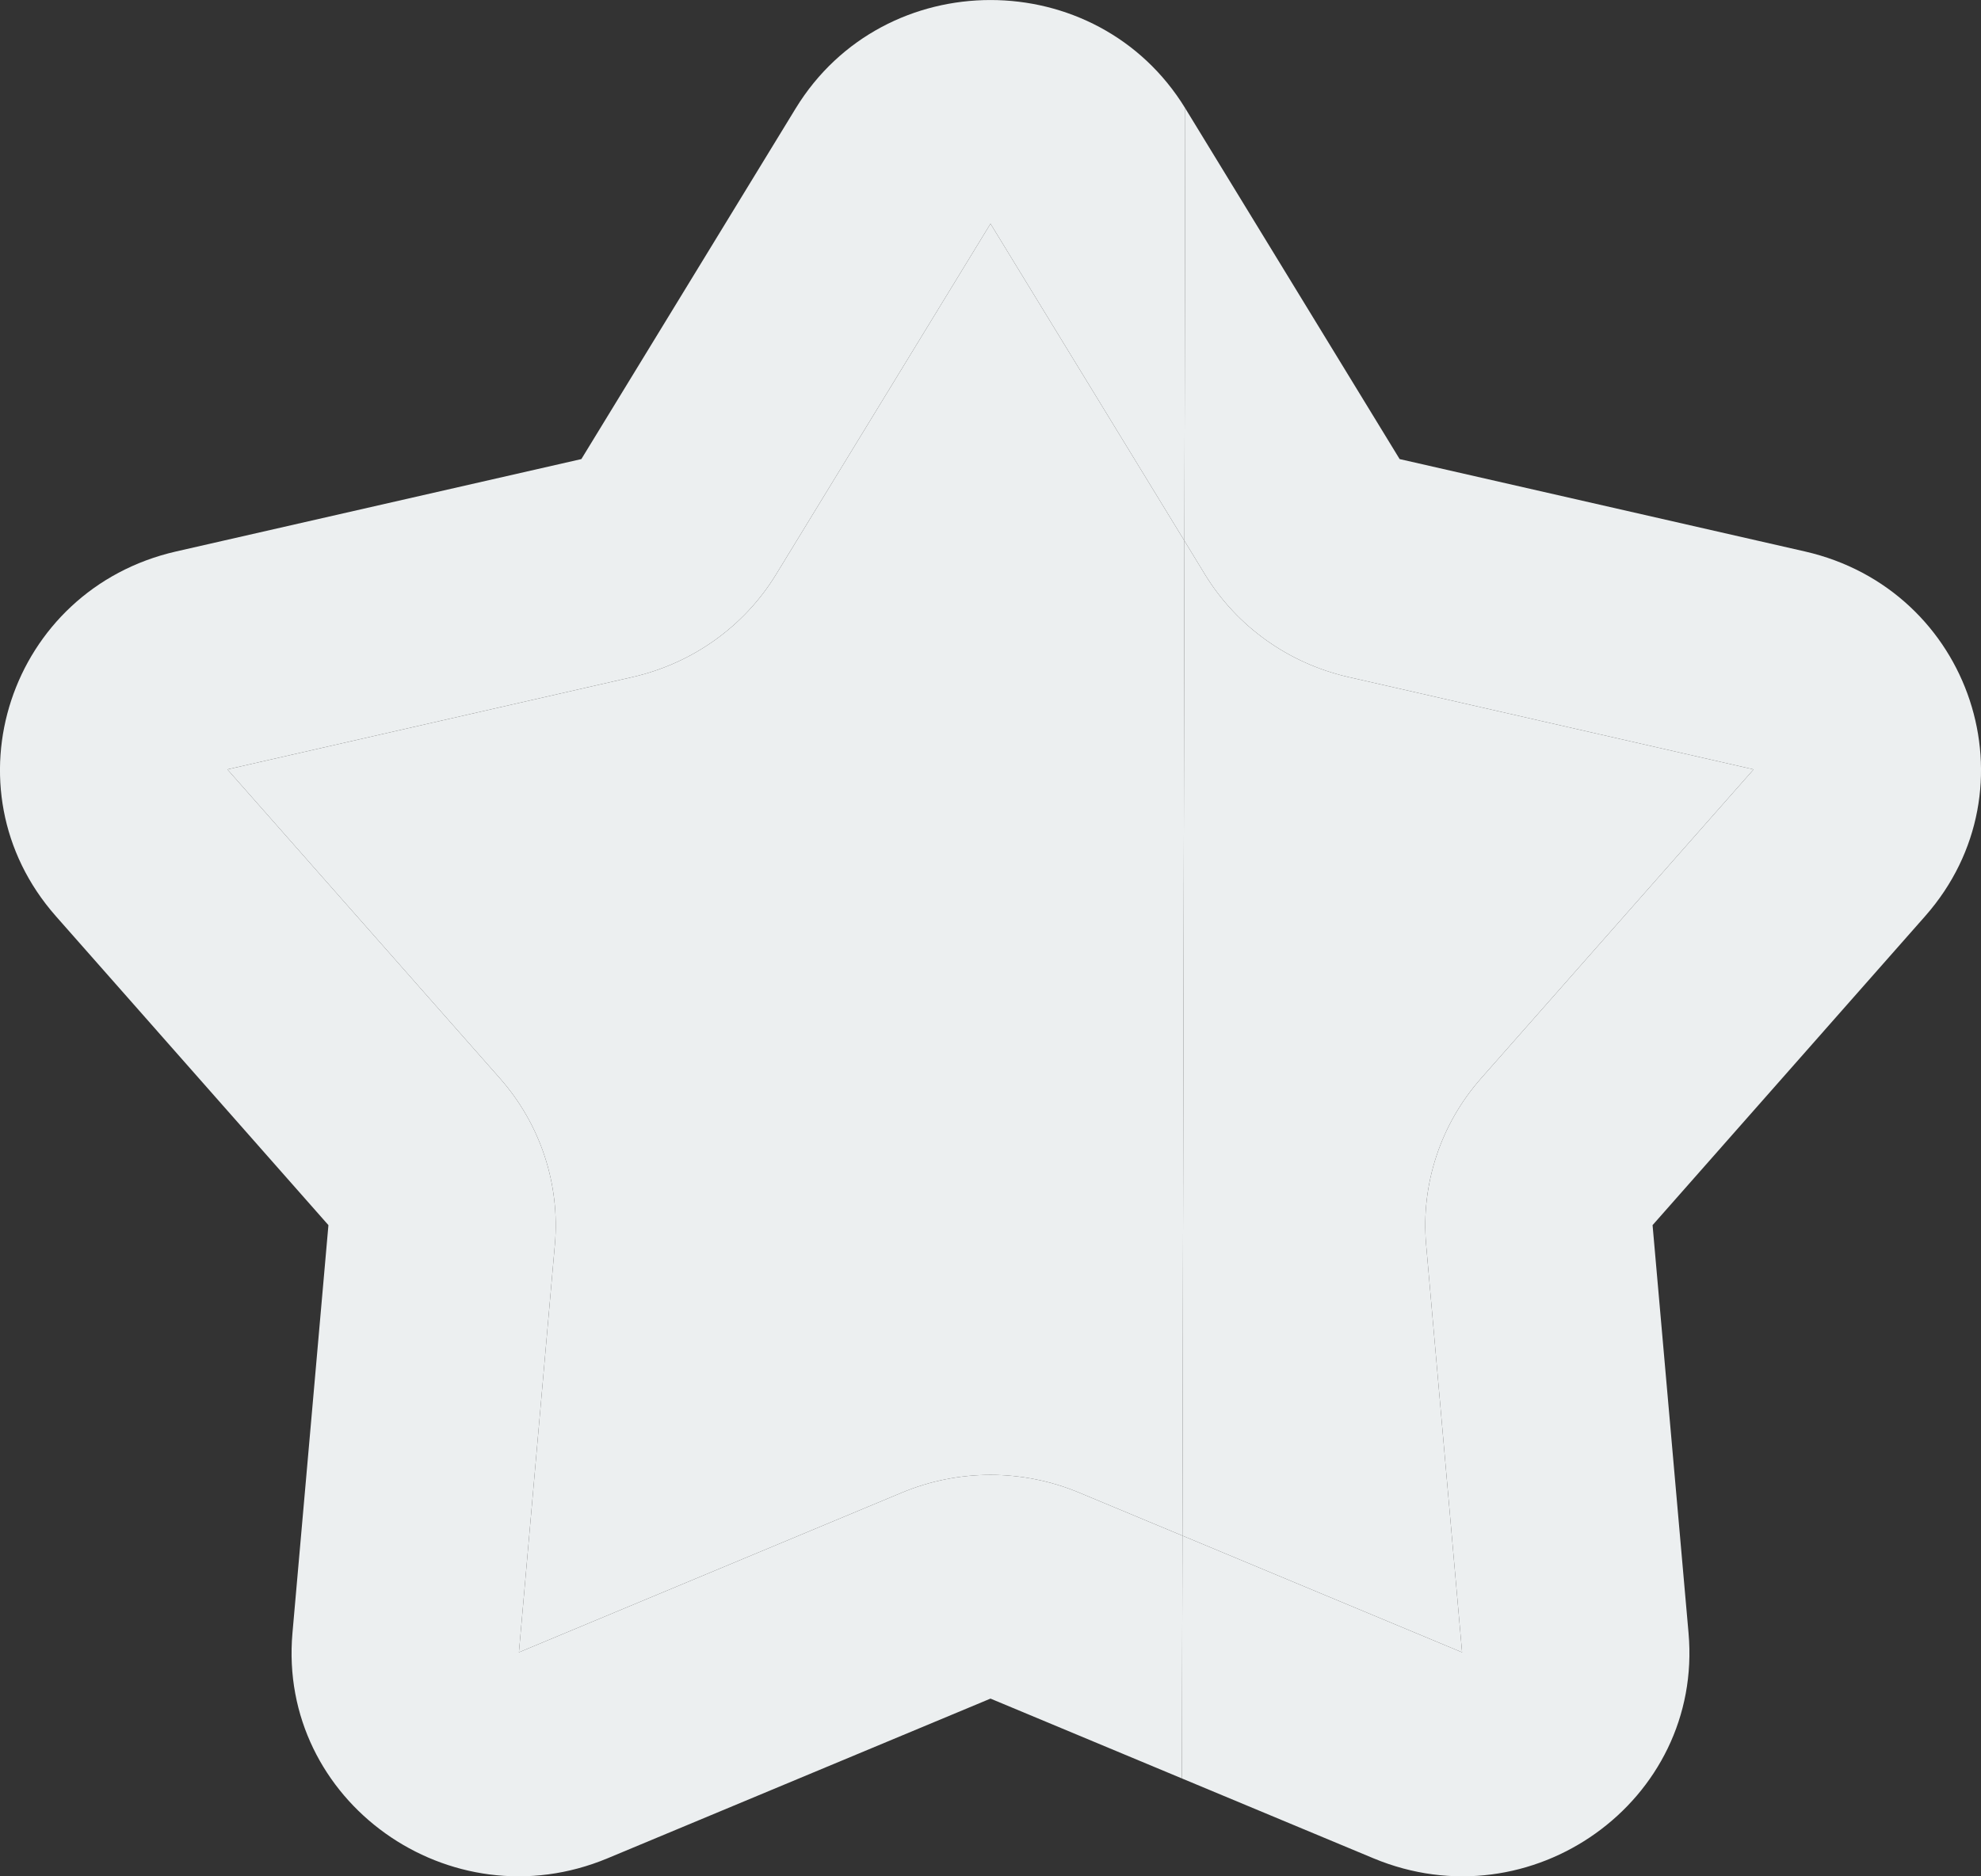
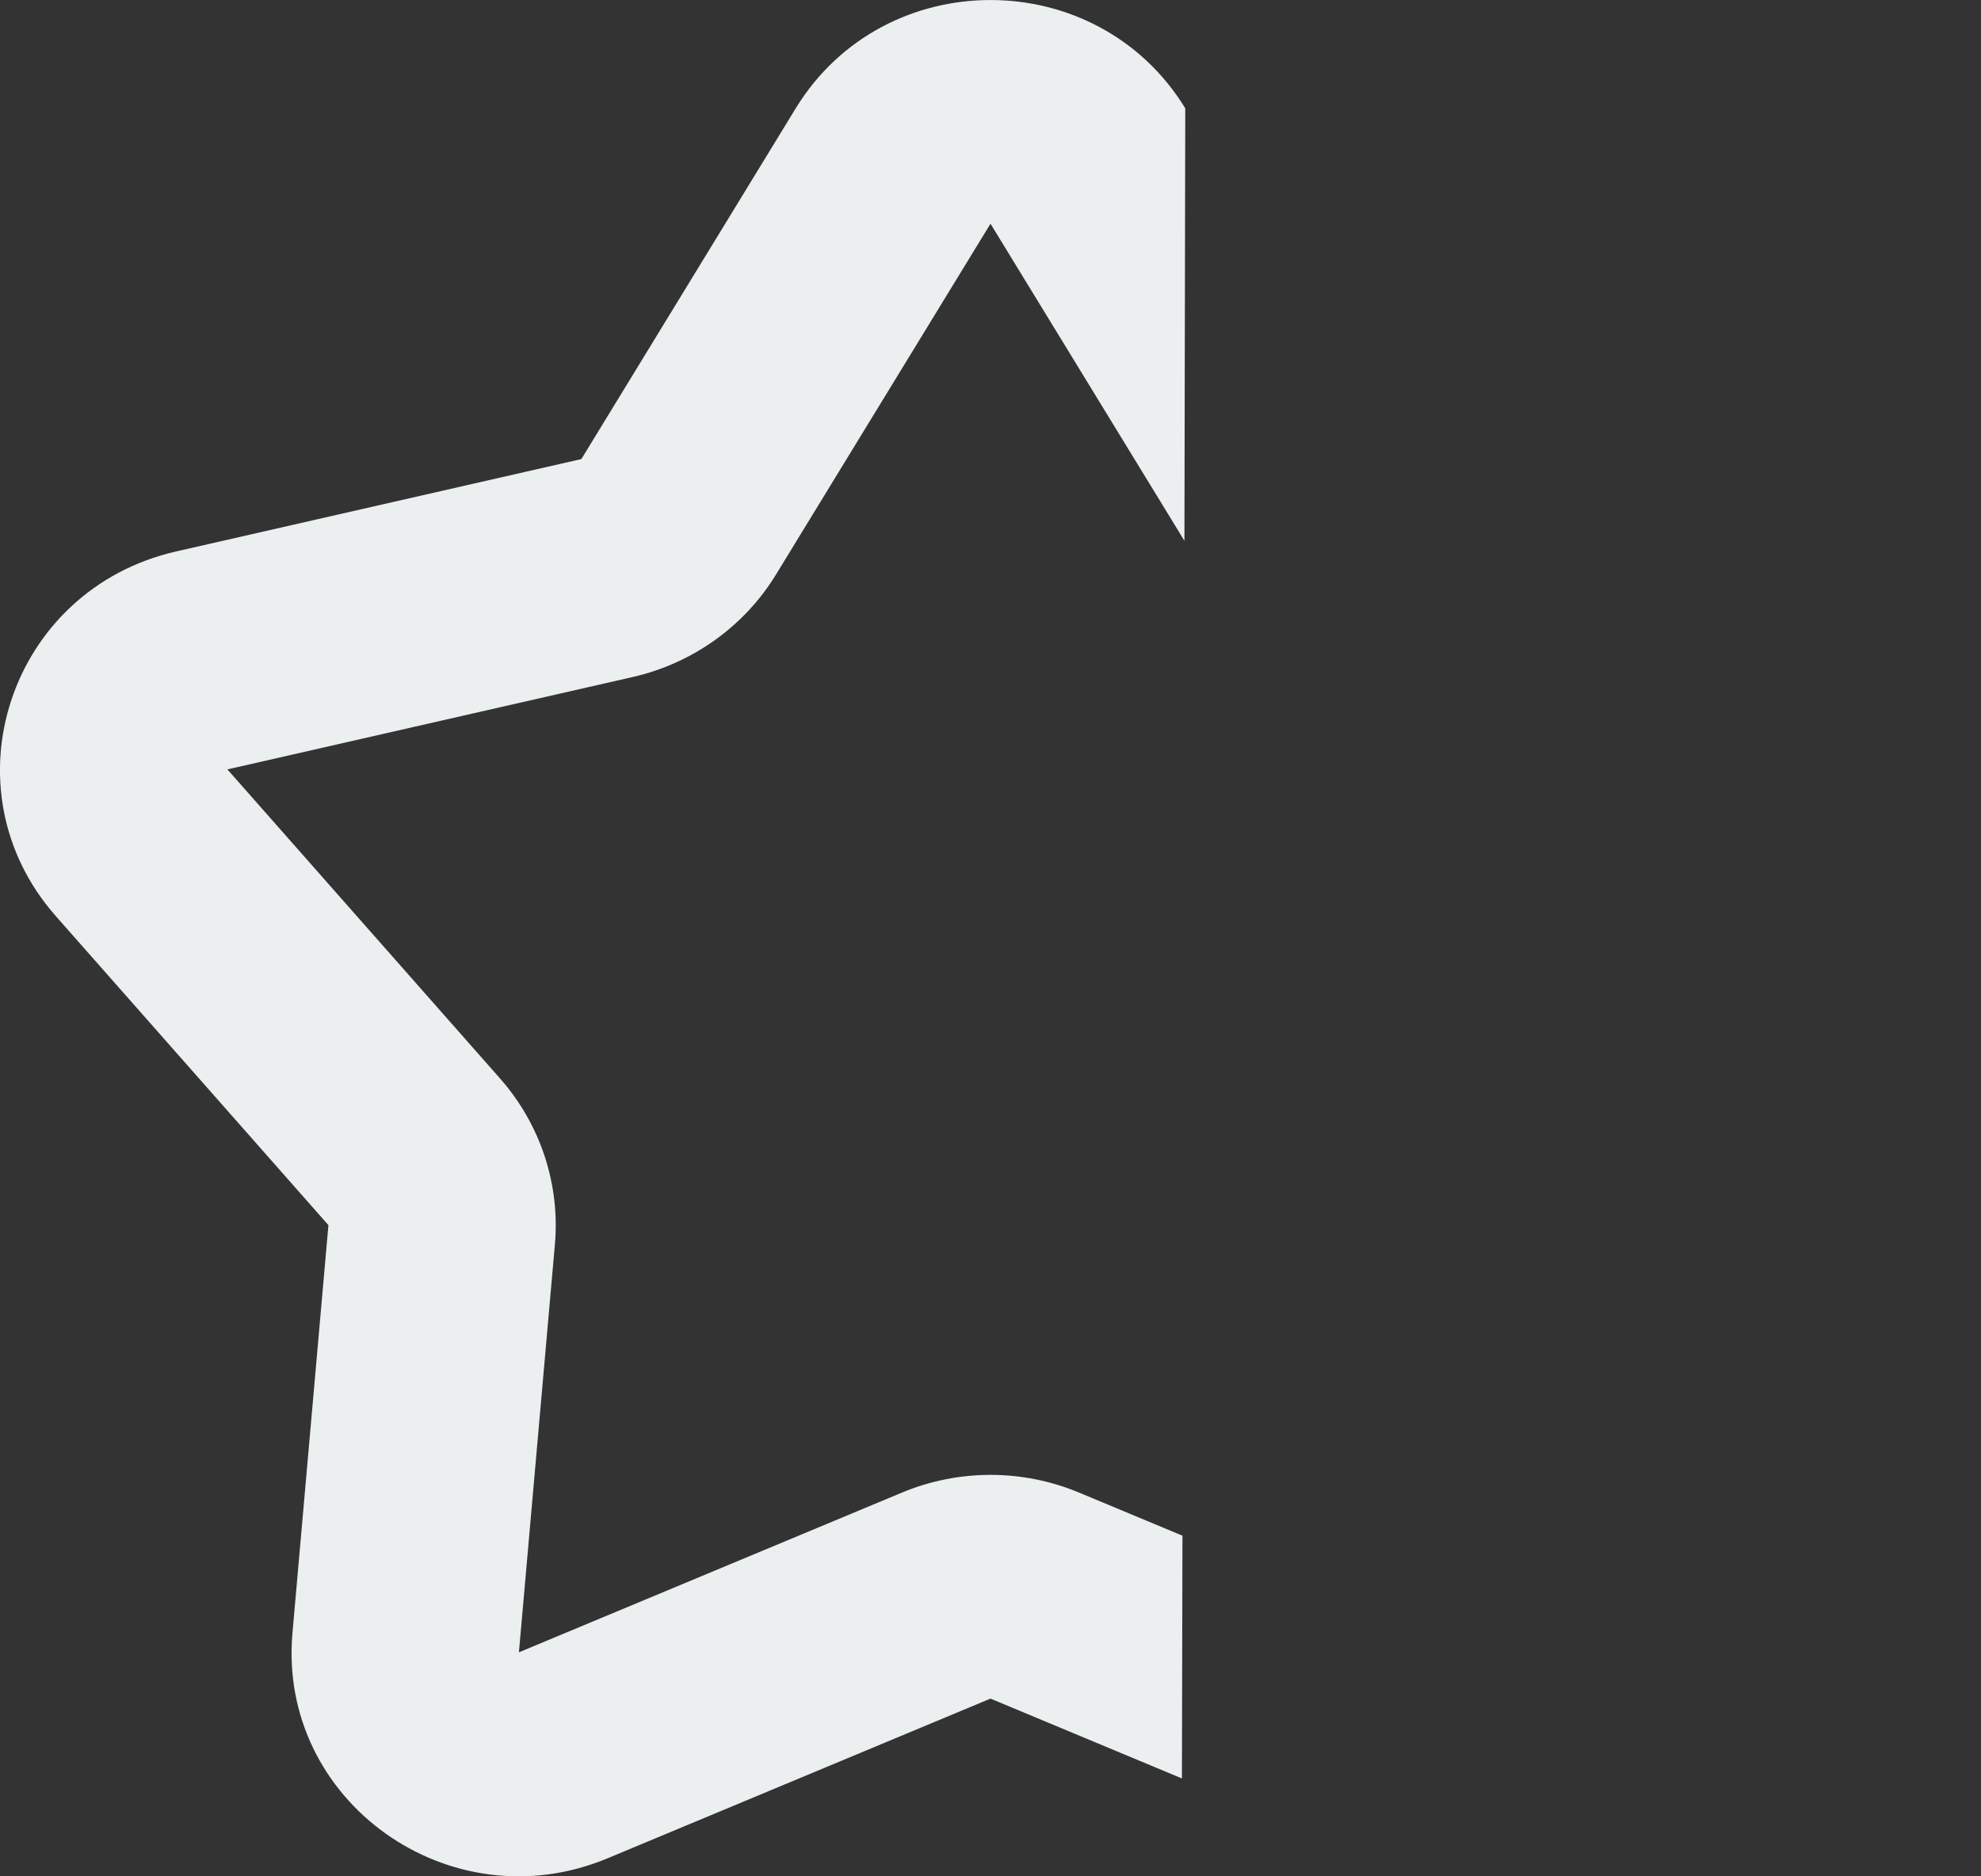
<svg xmlns="http://www.w3.org/2000/svg" width="19" height="18" viewBox="0 0 19 18" fill="none">
  <rect x="0" y="0" width="19" height="18" fill="#333333" stroke="none" />
-   <path fill-rule="evenodd" clip-rule="evenodd" d="M11.341 14.732L14.023 15.851L13.678 11.939C13.627 11.36 13.817 10.785 14.204 10.346L16.819 7.381L12.933 6.495C12.358 6.364 11.861 6.009 11.557 5.511L11.36 5.188L11.341 14.732Z" fill="#ECEFF0" />
-   <path fill-rule="evenodd" clip-rule="evenodd" d="M13.424 4.404L11.368 1.039L11.36 5.188L11.557 5.511C11.861 6.009 12.358 6.364 12.933 6.495L16.819 7.381L14.204 10.346C13.817 10.785 13.627 11.36 13.678 11.939L14.023 15.851L11.341 14.732L11.336 17.061L13.173 17.827C14.686 18.458 16.337 17.277 16.195 15.666L15.85 11.753L18.465 8.788C19.542 7.566 18.911 5.655 17.31 5.29L13.424 4.404Z" fill="#ECEFF0" />
-   <path d="M9.5 2.146L7.443 5.511C7.139 6.009 6.642 6.364 6.067 6.495L2.181 7.381L4.796 10.346C5.183 10.785 5.373 11.36 5.322 11.939L4.977 15.851L8.65 14.319C9.193 14.092 9.807 14.092 10.35 14.319L11.341 14.732L11.36 5.188L9.5 2.146Z" fill="#ECEFF0" />
  <path d="M11.368 1.039C10.52 -0.346 8.48 -0.346 7.632 1.039L5.576 4.404L1.69 5.29C0.089 5.655 -0.542 7.566 0.535 8.788L3.15 11.753L2.805 15.666C2.663 17.277 4.314 18.458 5.827 17.827L9.5 16.295L11.336 17.061L11.341 14.732L10.35 14.319C9.807 14.092 9.193 14.092 8.65 14.319L4.977 15.851L5.322 11.939C5.373 11.36 5.183 10.785 4.796 10.346L2.181 7.381L6.067 6.495C6.642 6.364 7.139 6.009 7.443 5.511L9.5 2.146L11.36 5.188L11.368 1.039Z" fill="#ECEFF0" />
</svg>